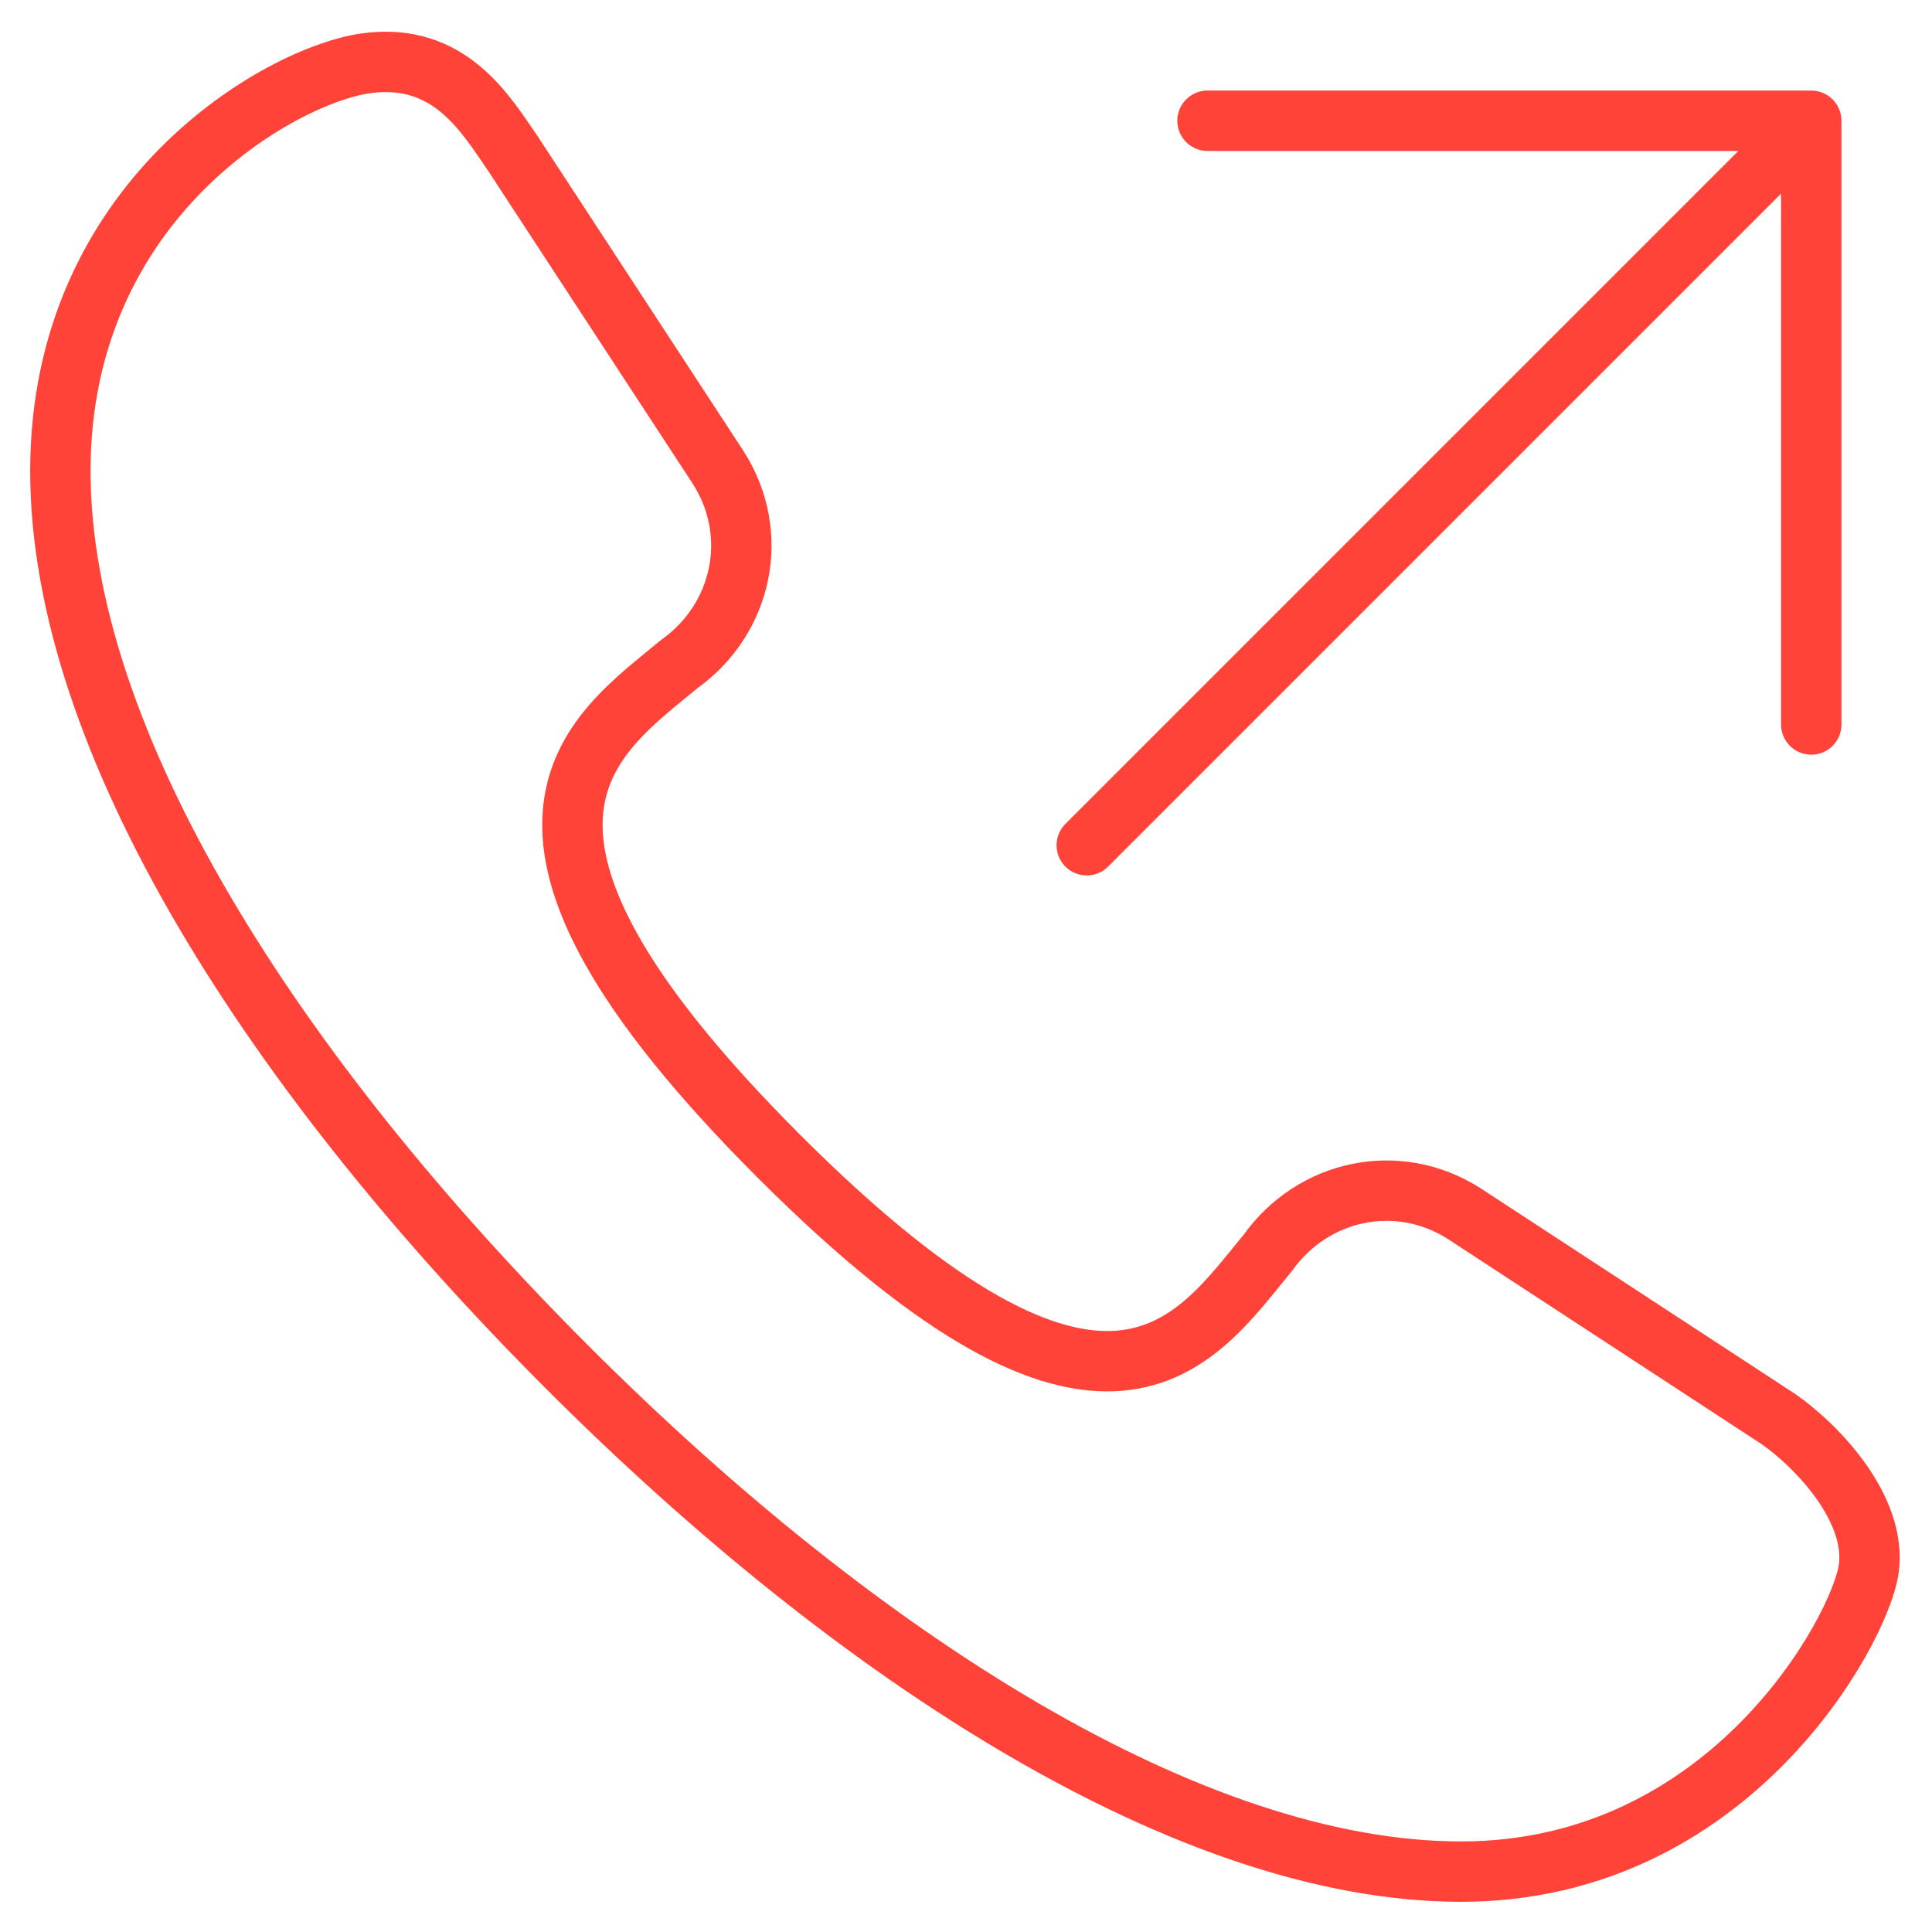
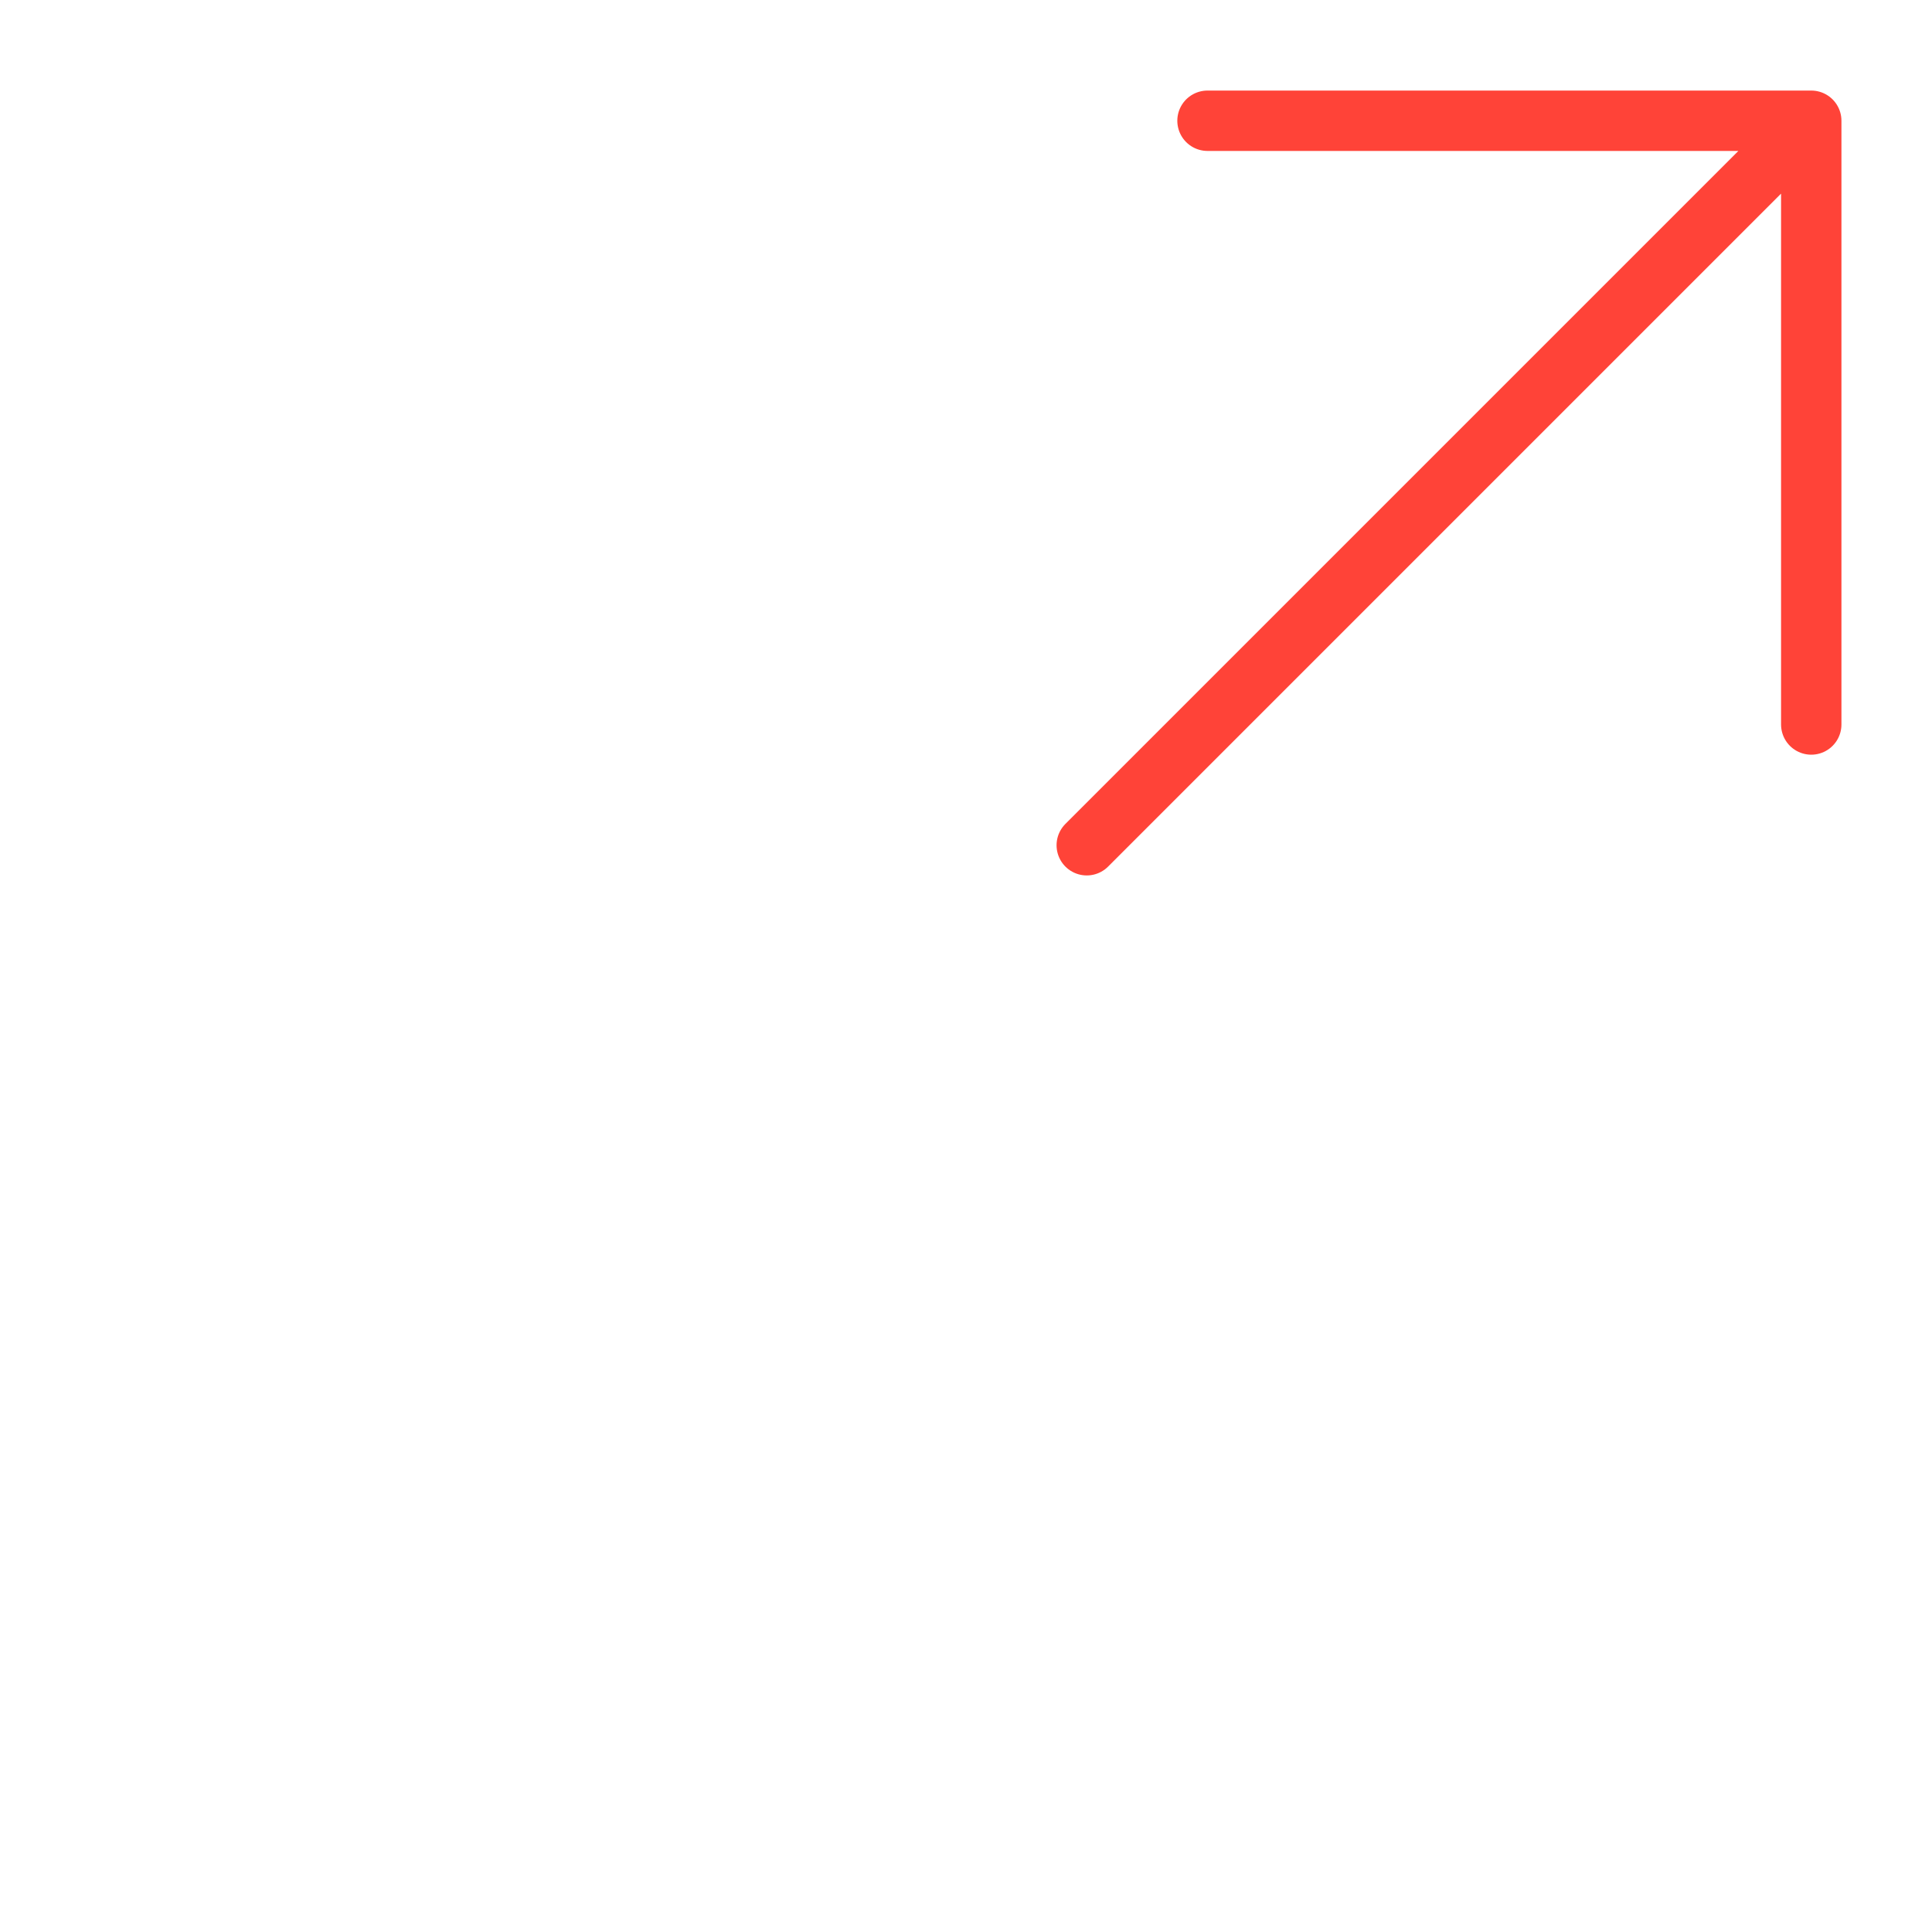
<svg xmlns="http://www.w3.org/2000/svg" version="1.1" id="Layer_1" x="0px" y="0px" viewBox="0 0 64 64" style="enable-background:new 0 0 64 64;" xml:space="preserve">
  <style type="text/css">
	.st0{fill:none;stroke:#FF4338;stroke-width:2;stroke-linecap:round;stroke-linejoin:round;stroke-miterlimit:10;}
</style>
  <desc>A line styled icon from Orion Icon Library.</desc>
-   <path class="st0" d="M58.9,47l-10.4-6.8c-2.2-1.4-5-0.8-6.5,1.3c-2.4,2.9-5.3,7.7-16.2-3.2S19.6,24.4,22.5,22  c2.1-1.5,2.7-4.3,1.3-6.5L17,5.1c-0.9-1.3-2.1-3.4-4.9-3S2,6.6,2,15.6s7.1,20,16.8,29.7S39.5,62,48.4,62s13.2-8,13.5-10  S60.2,47.9,58.9,47z" />
  <path class="st0" d="M36,28L60,4 M60,24V4H40" />
</svg>